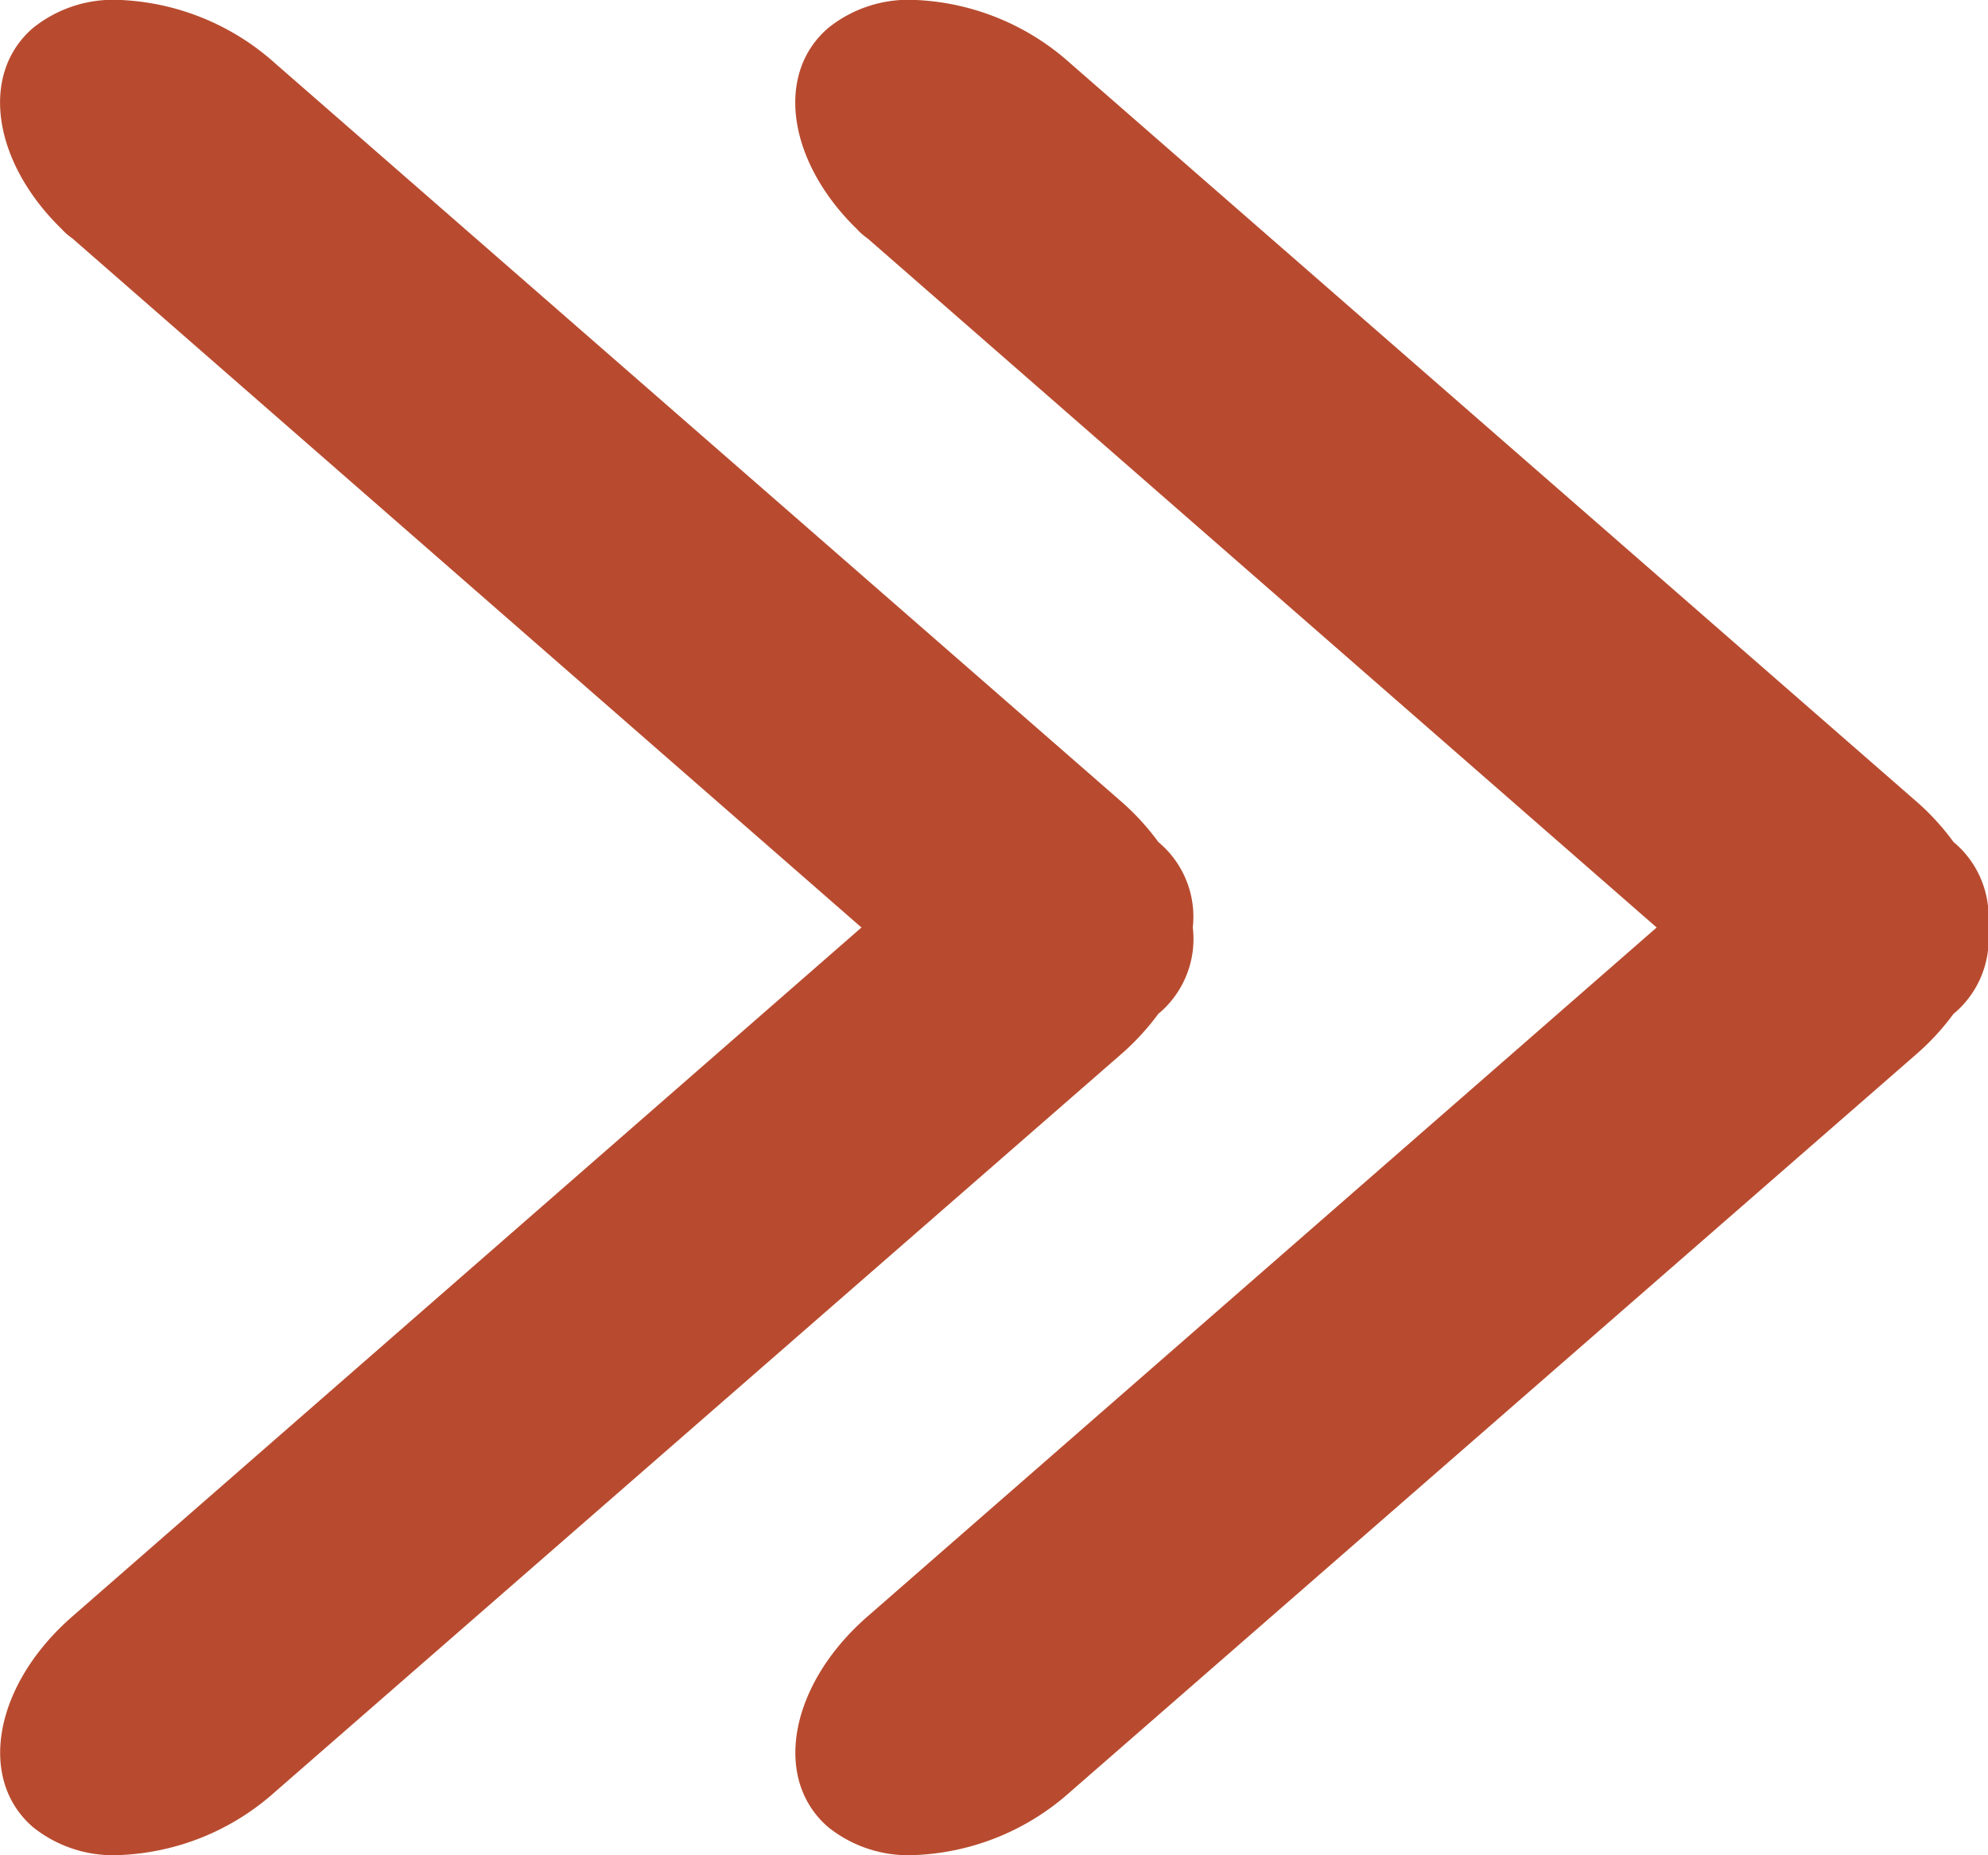
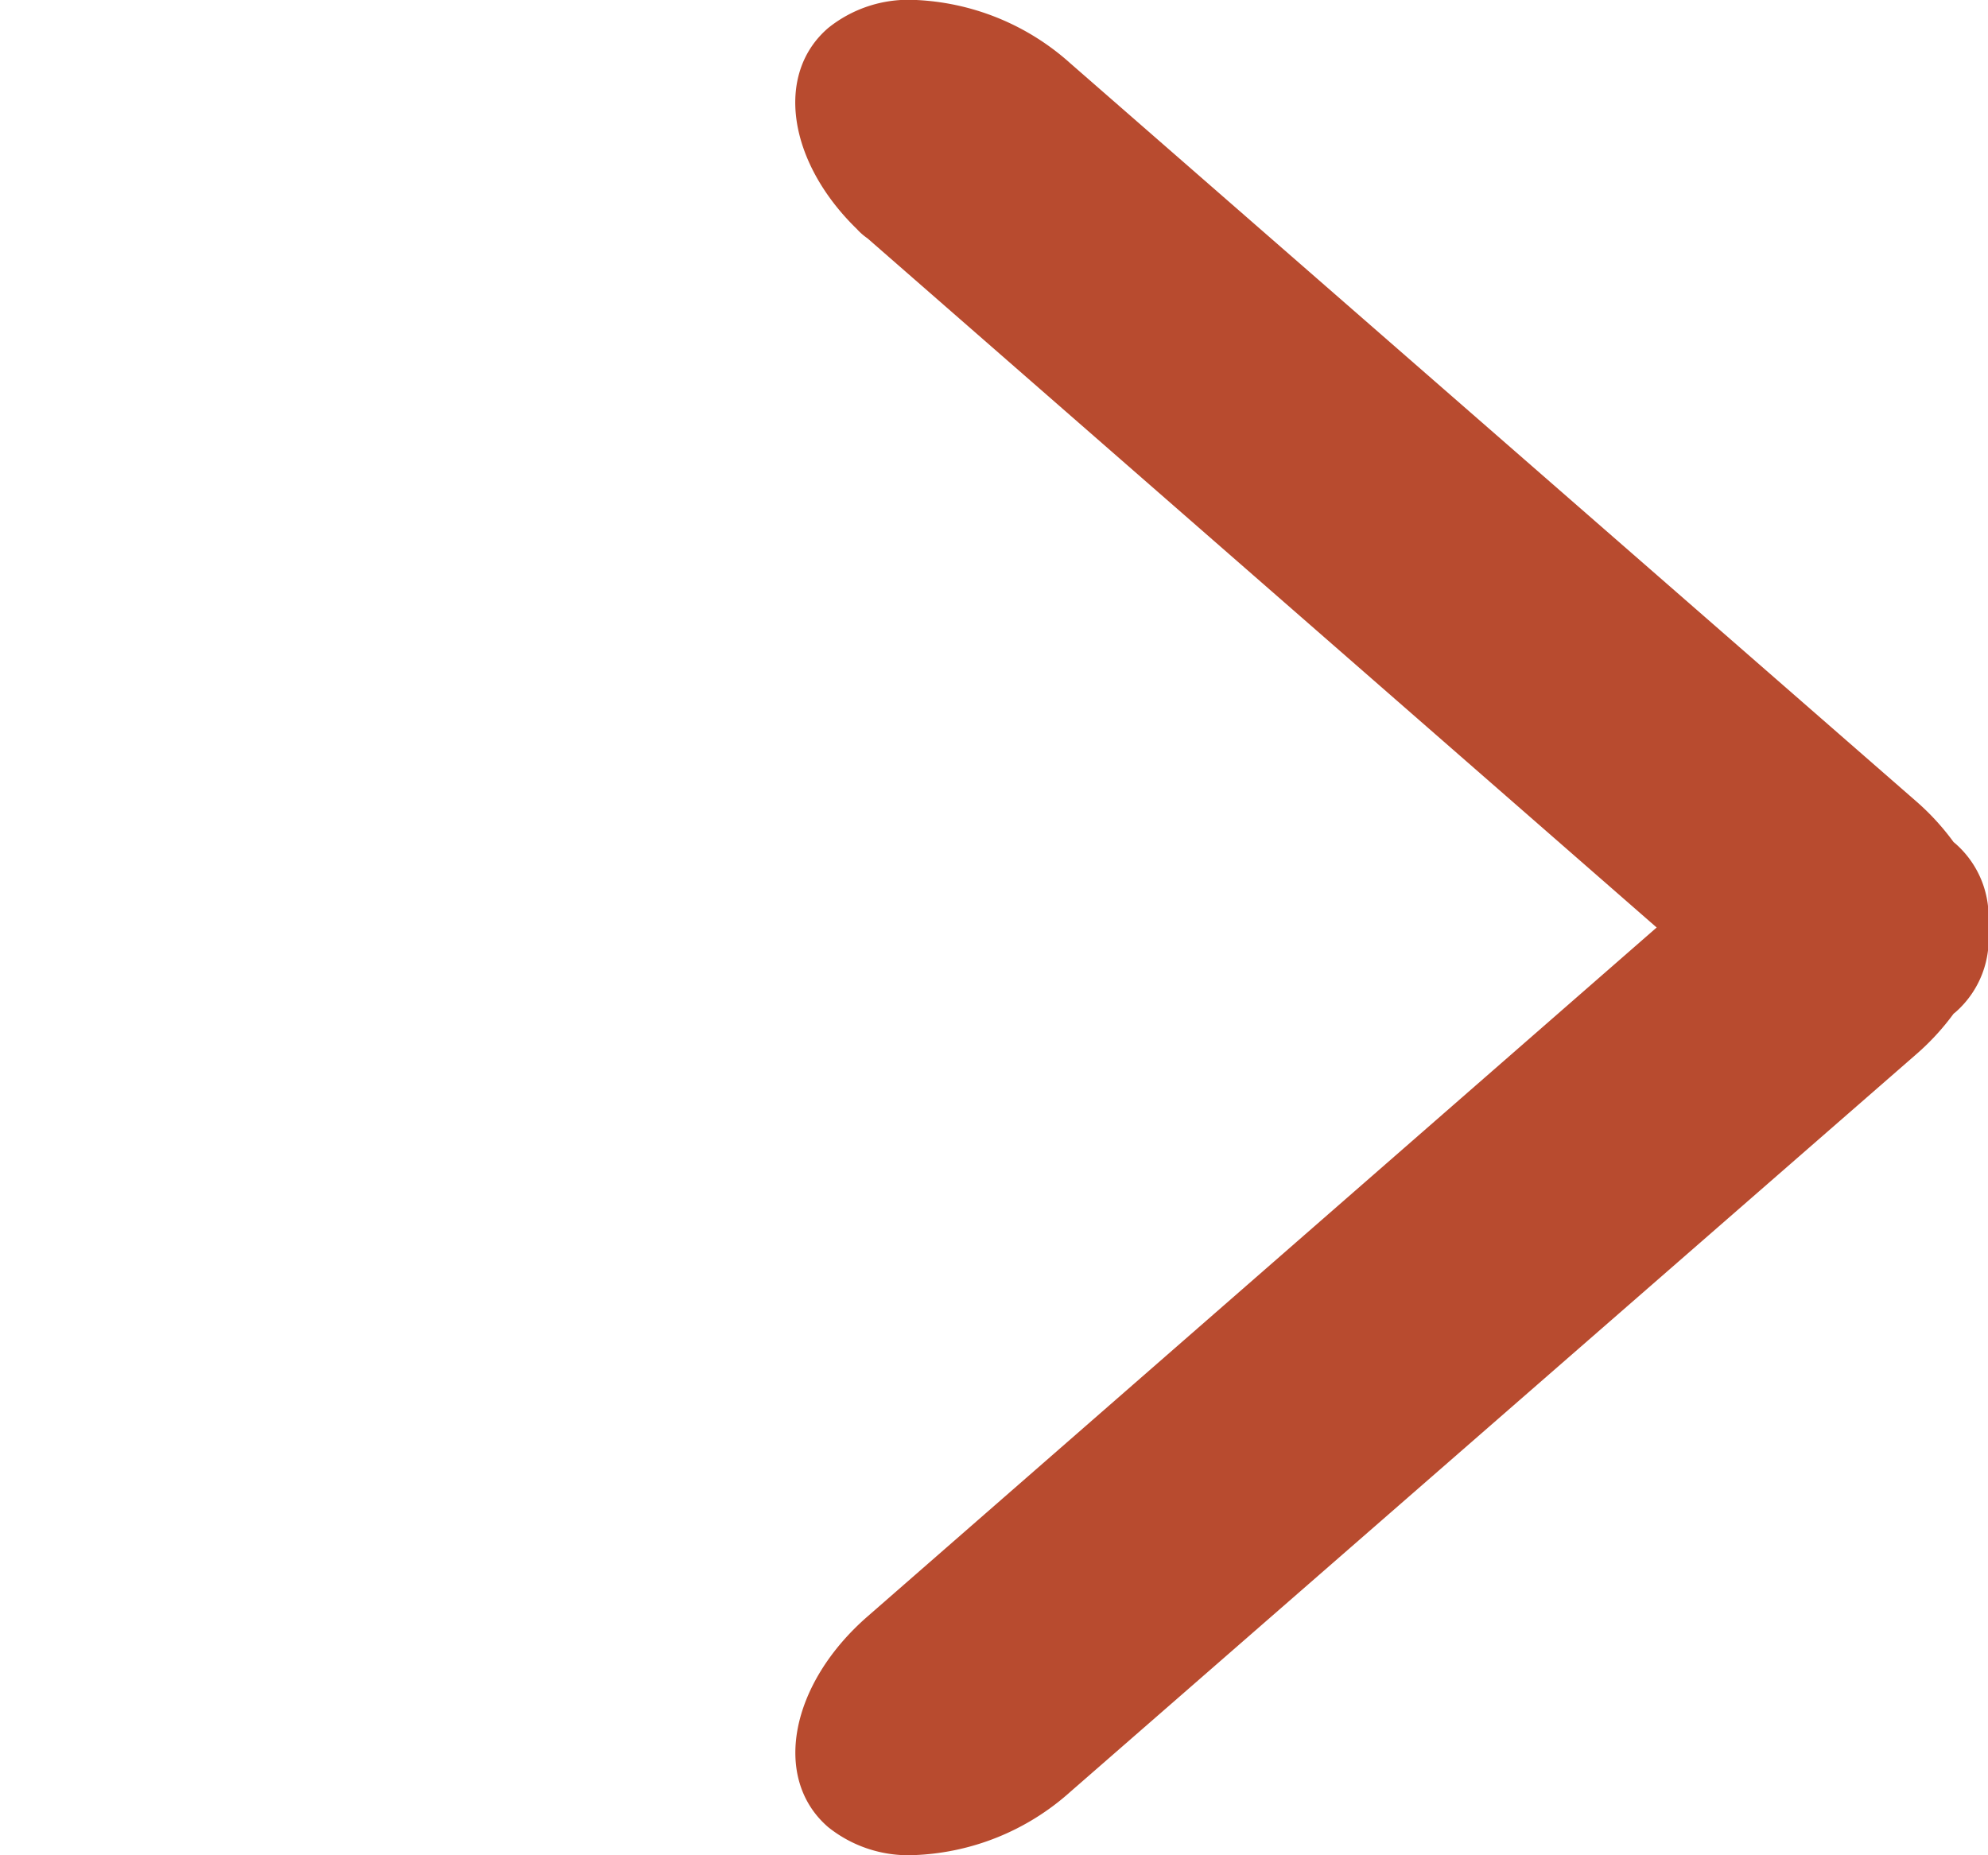
<svg xmlns="http://www.w3.org/2000/svg" width="15" height="14" viewBox="0 0 15 14">
  <g transform="translate(-703.297 -772.001)">
-     <path d="M.248,13.788c-.423-.366-.289-1.079.3-1.591L6.5,7,.546,1.8Q.5,1.768.466,1.73C-.053,1.226-.156.562.248.213A.965.965,0,0,1,.889,0,1.868,1.868,0,0,1,2.075.478l6.38,5.567a1.864,1.864,0,0,1,.285.31l.013.011A.734.734,0,0,1,9,7a.735.735,0,0,1-.244.638l-.016.013a1.859,1.859,0,0,1-.283.307L2.075,13.523A1.868,1.868,0,0,1,.889,14,.966.966,0,0,1,.248,13.788Z" transform="translate(703.297 772)" fill="#b84b2f" />
    <path d="M.248,13.788c-.423-.366-.289-1.079.3-1.591L6.5,7,.546,1.8Q.5,1.768.466,1.73C-.053,1.226-.156.562.248.213A.965.965,0,0,1,.889,0,1.868,1.868,0,0,1,2.075.478l6.38,5.567a1.864,1.864,0,0,1,.285.31l.013.011A.734.734,0,0,1,9,7a.735.735,0,0,1-.244.638l-.016.013a1.859,1.859,0,0,1-.283.307L2.075,13.523A1.868,1.868,0,0,1,.889,14,.966.966,0,0,1,.248,13.788Z" transform="translate(709.297 772)" fill="#b84b2f" />
  </g>
</svg>